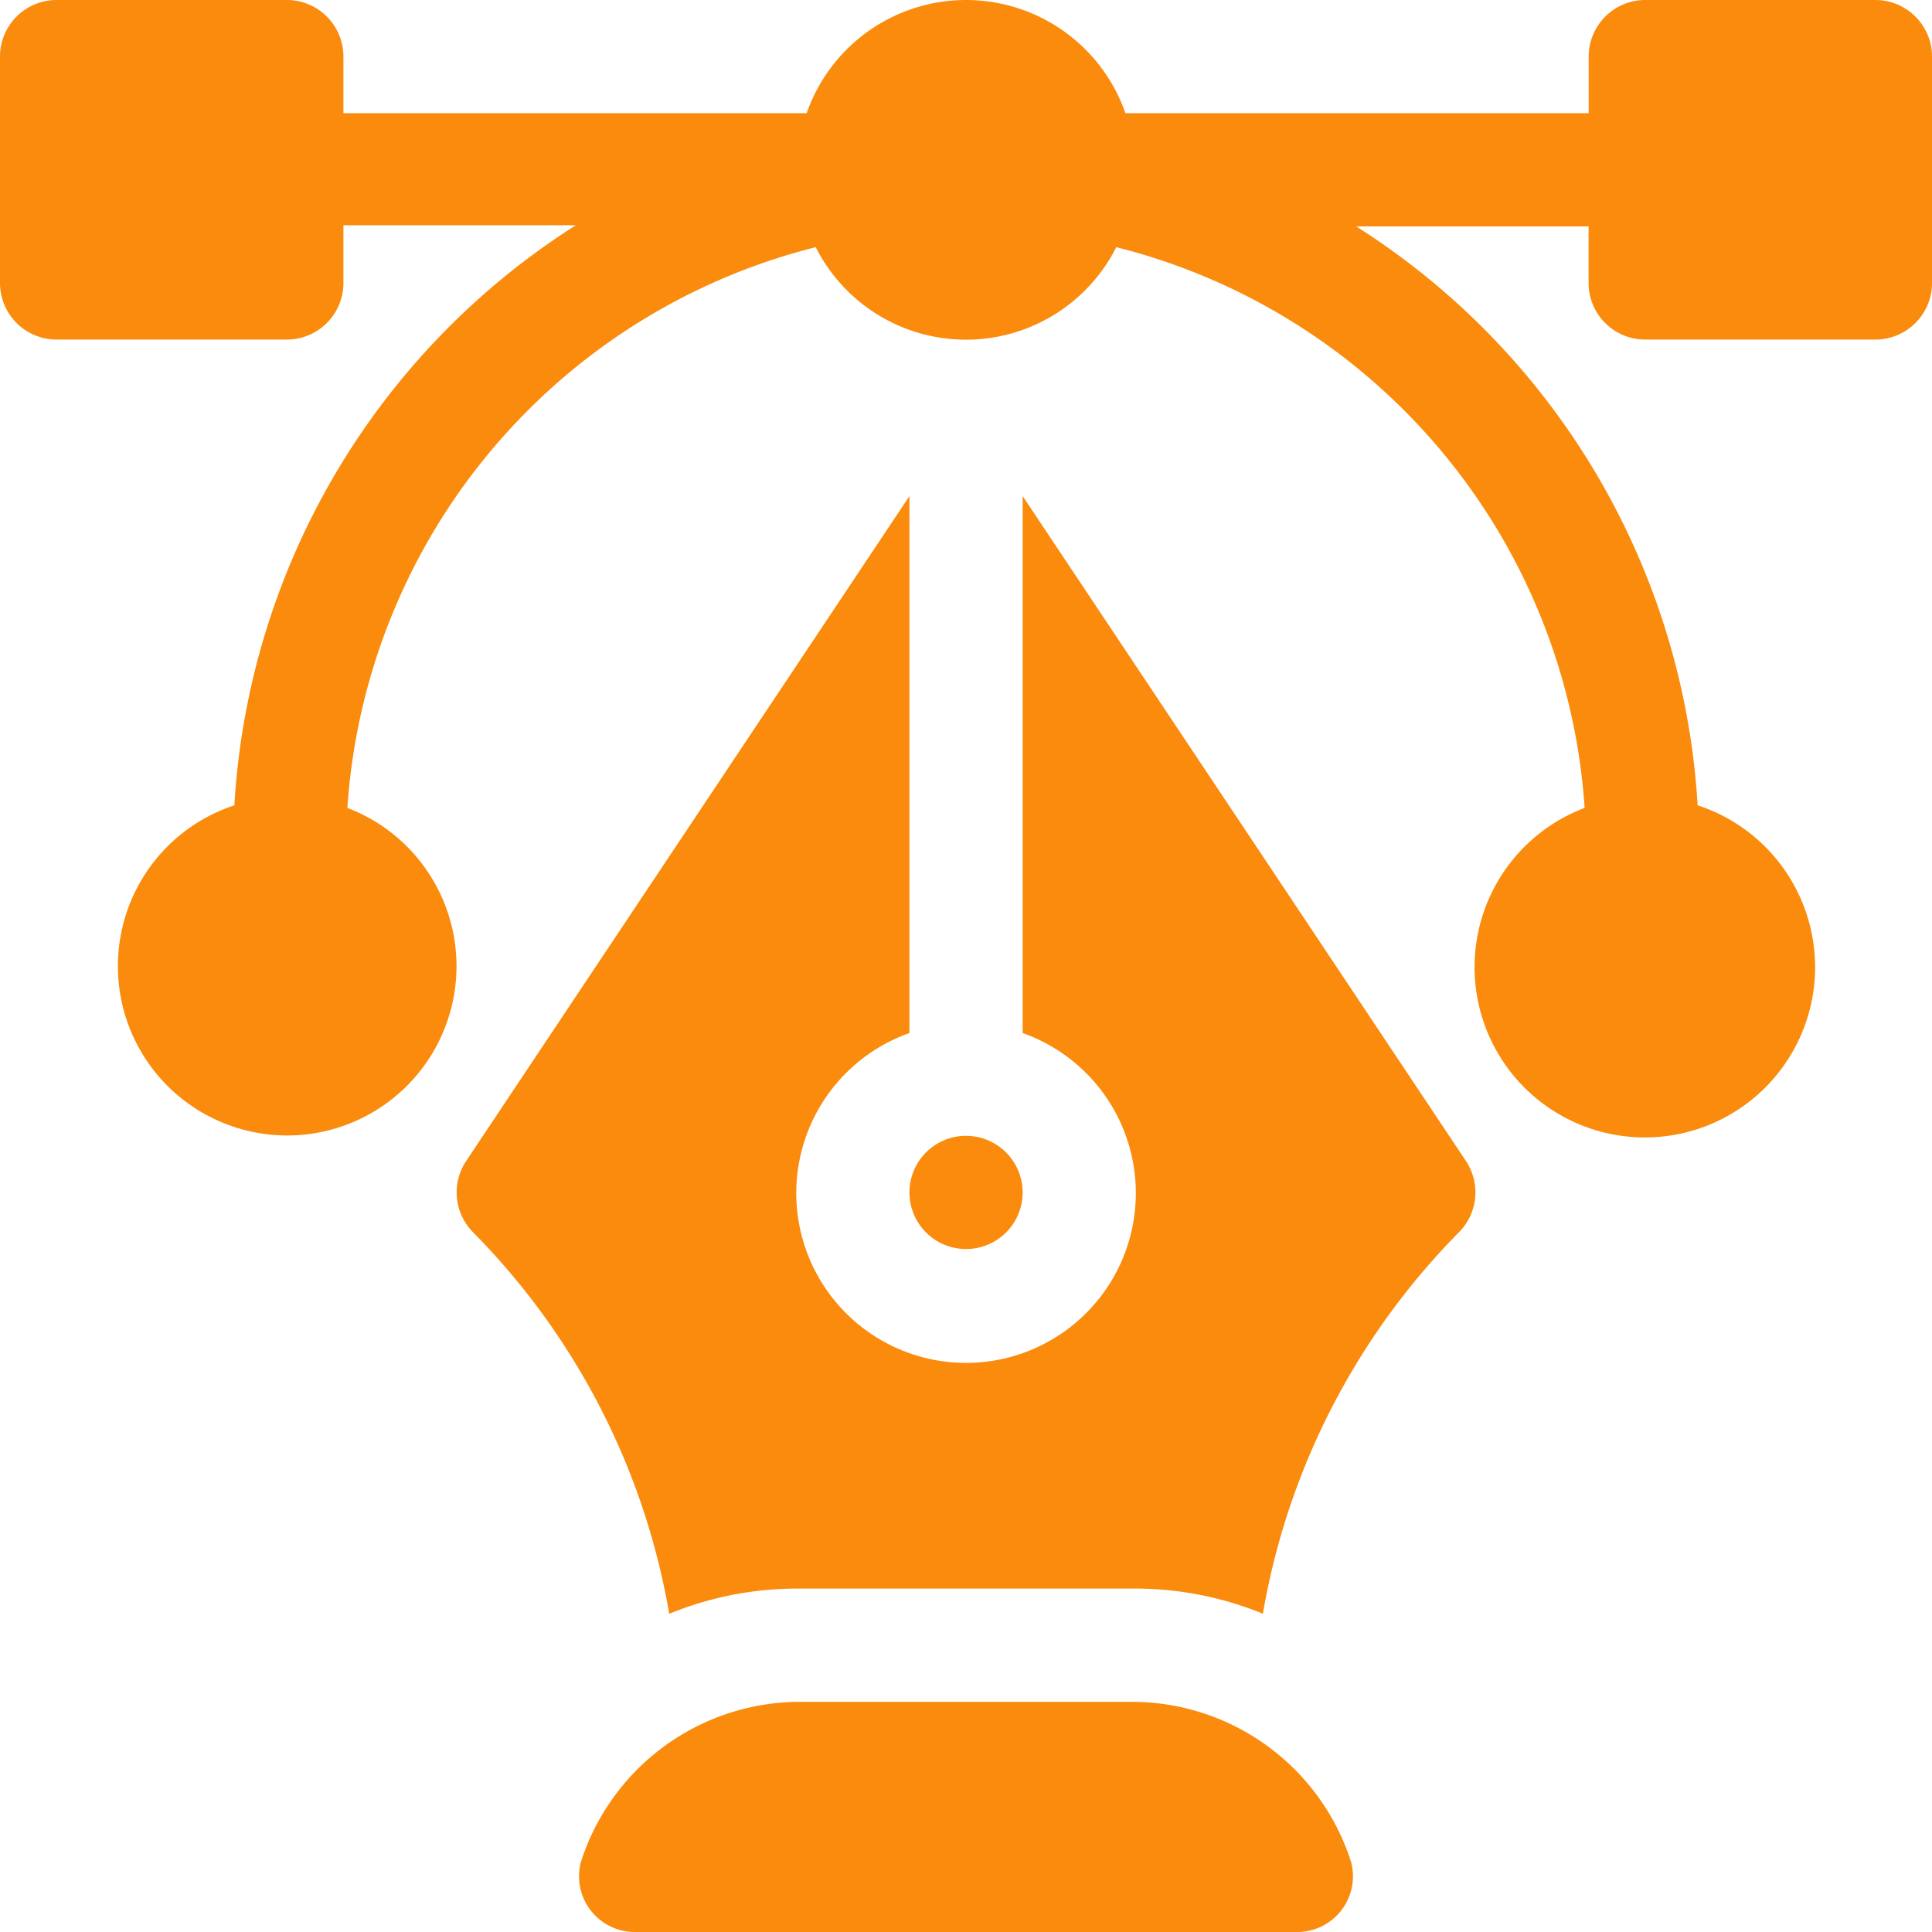
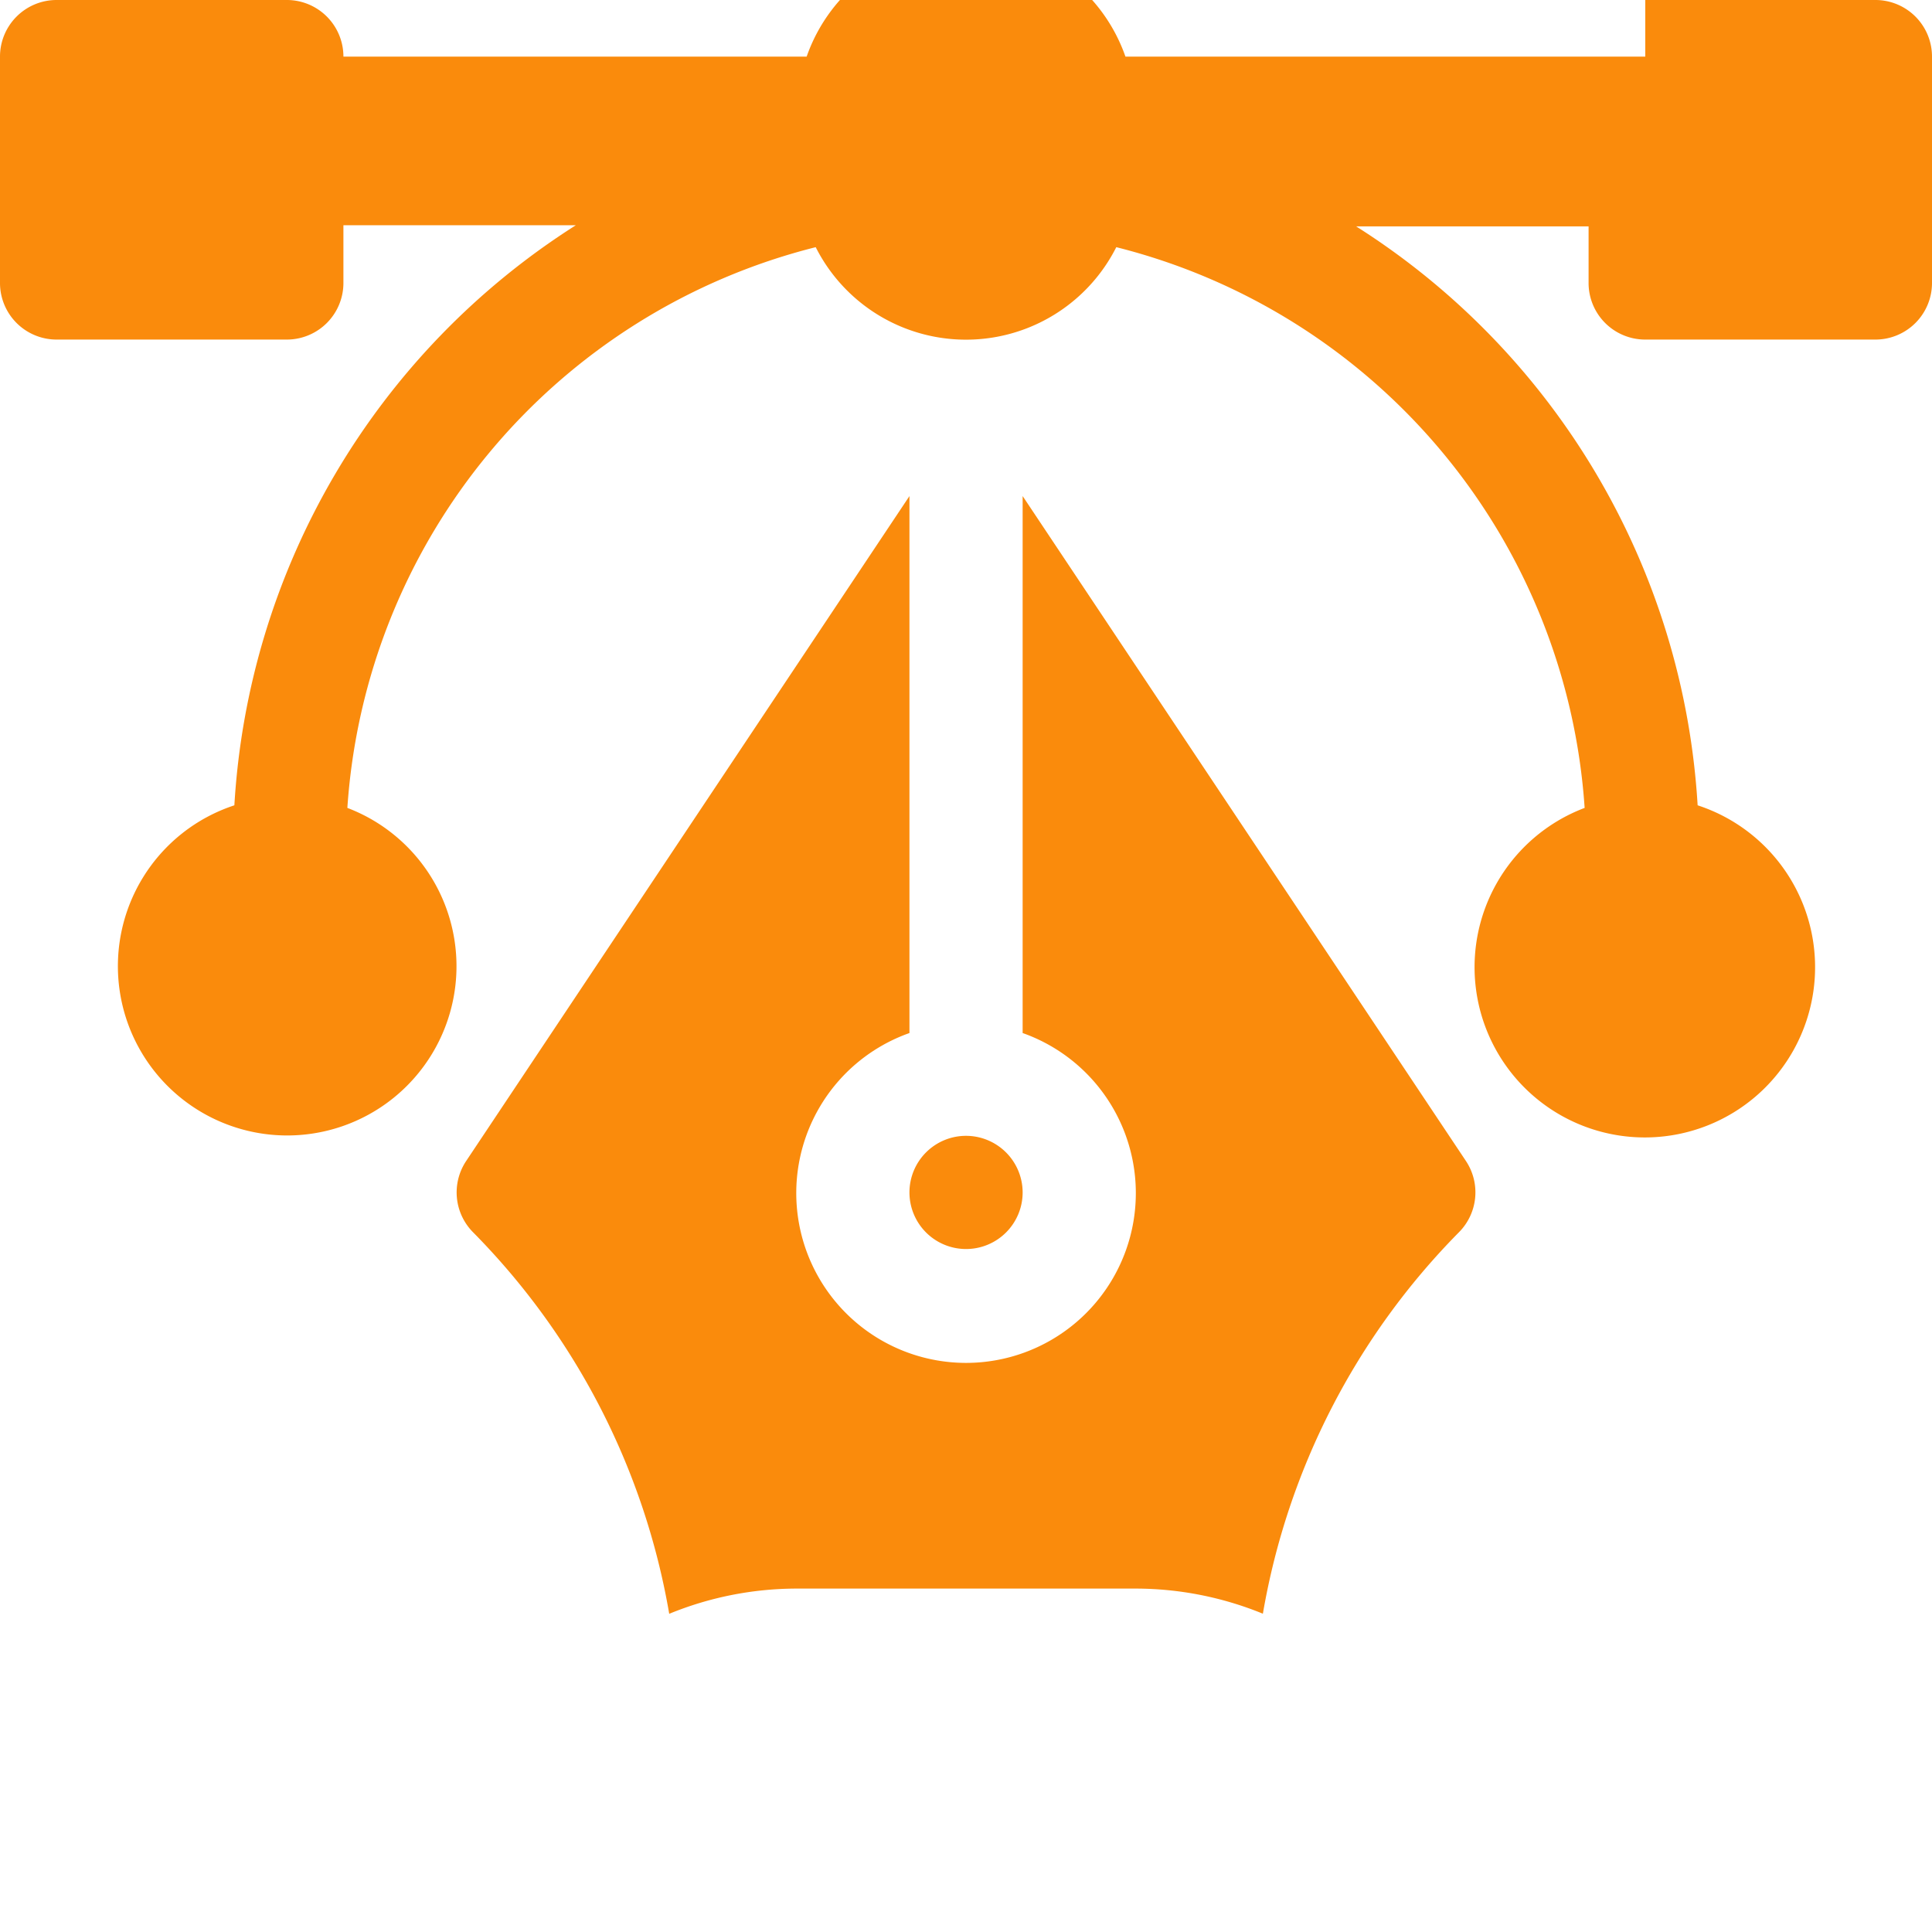
<svg xmlns="http://www.w3.org/2000/svg" id="pen" width="20.073" height="20.073" viewBox="0 0 20.073 20.073">
  <g id="Group_1005" data-name="Group 1005">
    <g id="Group_1004" data-name="Group 1004">
-       <path id="Path_828" data-name="Path 828" d="M19.485,0H17.094a.588.588,0,0,0-.588.588v.588H11.693a1.754,1.754,0,0,0-3.312,0H3.568V.588A.588.588,0,0,0,2.98,0H.588A.588.588,0,0,0,0,.588V2.94a.588.588,0,0,0,.588.588H2.98a.588.588,0,0,0,.588-.588v-.6H5.983A7.672,7.672,0,0,0,2.435,8.367a1.759,1.759,0,1,0,1.174.027A6.453,6.453,0,0,1,8.475,2.568a1.749,1.749,0,0,0,3.123,0,6.453,6.453,0,0,1,4.866,5.826,1.769,1.769,0,1,0,1.174-.027A7.658,7.658,0,0,0,14.09,2.352h2.415V2.94a.588.588,0,0,0,.588.588h2.392a.588.588,0,0,0,.588-.588V.588A.588.588,0,0,0,19.485,0Z" fill="#fa8b0c" />
+       <path id="Path_828" data-name="Path 828" d="M19.485,0H17.094v.588H11.693a1.754,1.754,0,0,0-3.312,0H3.568V.588A.588.588,0,0,0,2.98,0H.588A.588.588,0,0,0,0,.588V2.94a.588.588,0,0,0,.588.588H2.98a.588.588,0,0,0,.588-.588v-.6H5.983A7.672,7.672,0,0,0,2.435,8.367a1.759,1.759,0,1,0,1.174.027A6.453,6.453,0,0,1,8.475,2.568a1.749,1.749,0,0,0,3.123,0,6.453,6.453,0,0,1,4.866,5.826,1.769,1.769,0,1,0,1.174-.027A7.658,7.658,0,0,0,14.09,2.352h2.415V2.94a.588.588,0,0,0,.588.588h2.392a.588.588,0,0,0,.588-.588V.588A.588.588,0,0,0,19.485,0Z" fill="#fa8b0c" />
    </g>
  </g>
  <g id="Group_1007" data-name="Group 1007" transform="translate(6.01 17.682)">
    <g id="Group_1006" data-name="Group 1006">
-       <path id="Path_829" data-name="Path 829" d="M161.321,452.662A2.392,2.392,0,0,0,159.085,451h-3.528a2.392,2.392,0,0,0-2.237,1.662.579.579,0,0,0,.572.729h6.858A.579.579,0,0,0,161.321,452.662Z" transform="translate(-153.294 -451)" fill="#fa8b0c" />
-     </g>
+       </g>
  </g>
  <g id="Group_1009" data-name="Group 1009" transform="translate(4.744 5.154)">
    <g id="Group_1008" data-name="Group 1008">
      <path id="Path_830" data-name="Path 830" d="M131.487,138.368l-4.606-6.909v5.579a1.764,1.764,0,1,1-1.176,0v-5.579l-4.606,6.909a.588.588,0,0,0,.074.742,7.426,7.426,0,0,1,2.036,3.962,3.5,3.5,0,0,1,1.32-.262h3.528a3.5,3.5,0,0,1,1.32.261,7.425,7.425,0,0,1,2.036-3.962A.588.588,0,0,0,131.487,138.368Z" transform="translate(-121 -131.459)" fill="#fa8b0c" />
    </g>
  </g>
  <g id="Group_1011" data-name="Group 1011" transform="translate(9.449 11.801)">
    <g id="Group_1010" data-name="Group 1010">
      <path id="Path_831" data-name="Path 831" d="M241.588,301a.588.588,0,1,0,.588.588A.589.589,0,0,0,241.588,301Z" transform="translate(-241 -301)" fill="#fa8b0c" />
    </g>
  </g>
</svg>